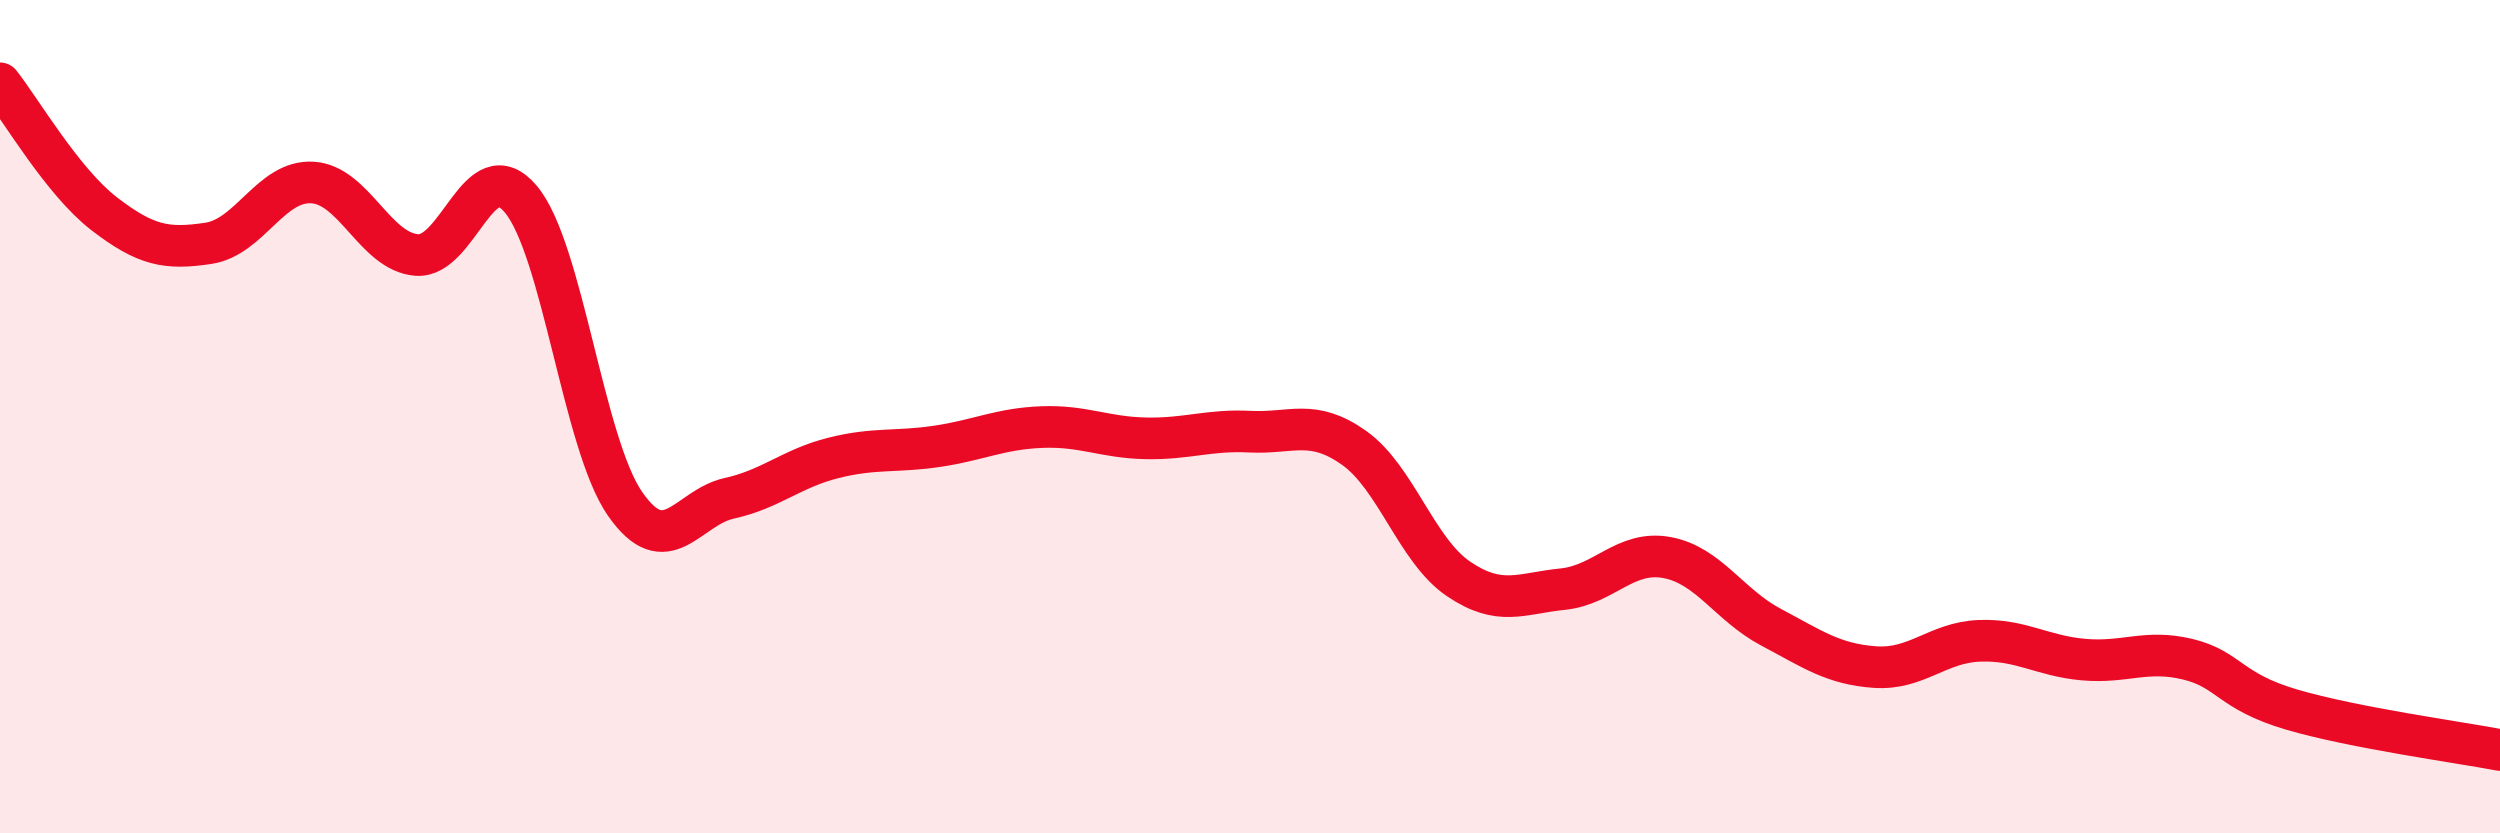
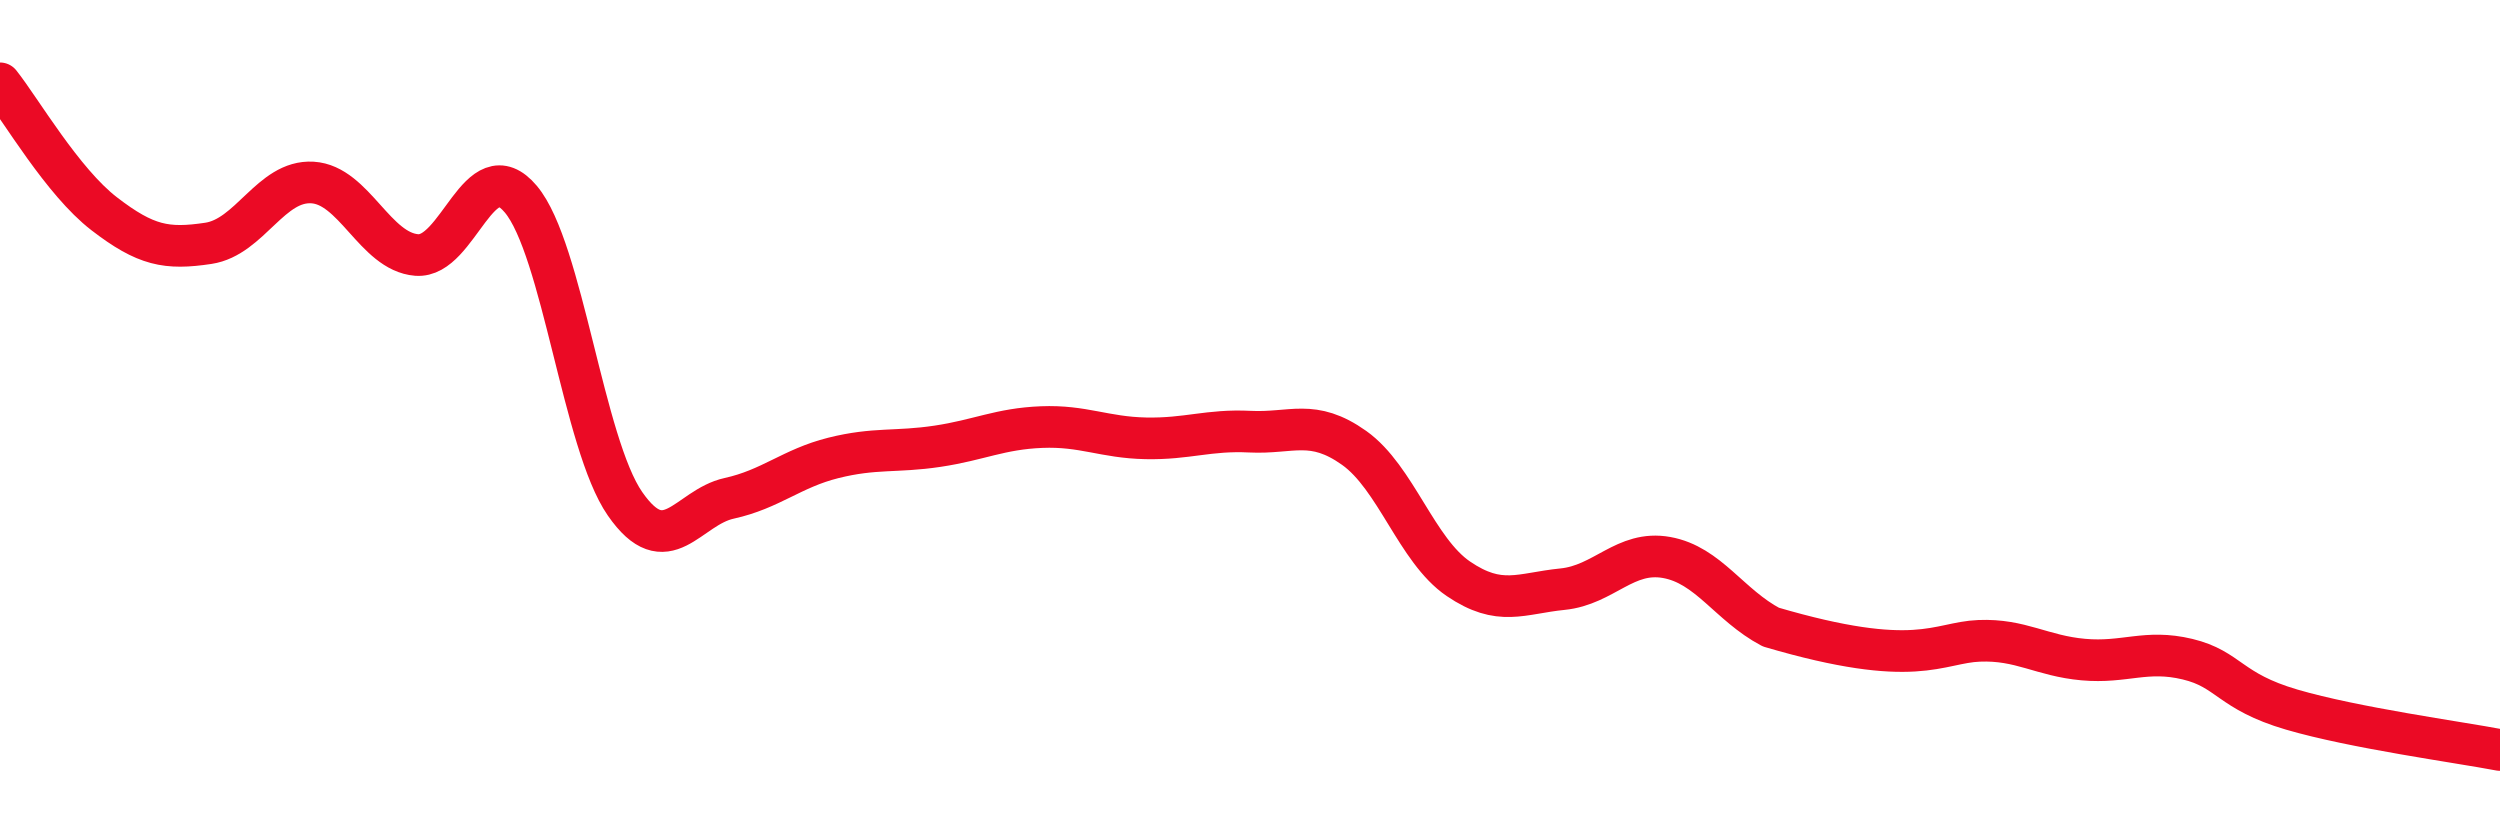
<svg xmlns="http://www.w3.org/2000/svg" width="60" height="20" viewBox="0 0 60 20">
-   <path d="M 0,2 C 0.5,2.63 1.5,4.36 2.5,5.13 C 3.5,5.9 4,5.99 5,5.84 C 6,5.69 6.5,4.32 7.5,4.38 C 8.5,4.44 9,6.04 10,6.12 C 11,6.2 11.5,3.59 12.5,4.78 C 13.5,5.97 14,10.65 15,12.09 C 16,13.53 16.5,12.18 17.5,11.96 C 18.5,11.74 19,11.24 20,10.99 C 21,10.74 21.5,10.86 22.5,10.71 C 23.5,10.56 24,10.29 25,10.25 C 26,10.21 26.5,10.5 27.5,10.52 C 28.5,10.54 29,10.31 30,10.36 C 31,10.41 31.5,10.04 32.5,10.75 C 33.5,11.46 34,13.21 35,13.89 C 36,14.57 36.5,14.24 37.5,14.14 C 38.5,14.04 39,13.2 40,13.38 C 41,13.56 41.5,14.52 42.5,15.05 C 43.5,15.58 44,15.94 45,16.01 C 46,16.08 46.5,15.42 47.5,15.38 C 48.5,15.34 49,15.74 50,15.83 C 51,15.92 51.5,15.58 52.5,15.82 C 53.5,16.06 53.5,16.59 55,17.03 C 56.5,17.47 59,17.81 60,18L60 20L0 20Z" fill="#EB0A25" opacity="0.1" stroke-linecap="round" stroke-linejoin="round" />
-   <path d="M 0,2 C 0.5,2.63 1.5,4.36 2.5,5.13 C 3.5,5.9 4,5.99 5,5.84 C 6,5.69 6.5,4.32 7.5,4.38 C 8.5,4.44 9,6.04 10,6.12 C 11,6.2 11.5,3.59 12.5,4.78 C 13.5,5.97 14,10.65 15,12.09 C 16,13.53 16.5,12.18 17.5,11.96 C 18.5,11.74 19,11.24 20,10.99 C 21,10.74 21.5,10.86 22.5,10.71 C 23.5,10.56 24,10.29 25,10.25 C 26,10.21 26.5,10.5 27.5,10.52 C 28.5,10.54 29,10.31 30,10.36 C 31,10.41 31.5,10.04 32.5,10.75 C 33.5,11.46 34,13.21 35,13.89 C 36,14.57 36.5,14.24 37.5,14.14 C 38.5,14.04 39,13.2 40,13.38 C 41,13.56 41.5,14.52 42.5,15.05 C 43.5,15.58 44,15.94 45,16.01 C 46,16.08 46.5,15.42 47.5,15.38 C 48.5,15.34 49,15.74 50,15.83 C 51,15.92 51.5,15.58 52.5,15.82 C 53.5,16.06 53.5,16.59 55,17.03 C 56.5,17.47 59,17.81 60,18" stroke="#EB0A25" stroke-width="1" fill="none" stroke-linecap="round" stroke-linejoin="round" />
+   <path d="M 0,2 C 0.5,2.63 1.5,4.36 2.5,5.13 C 3.5,5.9 4,5.99 5,5.84 C 6,5.69 6.5,4.32 7.5,4.38 C 8.5,4.44 9,6.04 10,6.12 C 11,6.2 11.5,3.59 12.5,4.78 C 13.5,5.97 14,10.65 15,12.09 C 16,13.53 16.5,12.18 17.5,11.96 C 18.5,11.74 19,11.24 20,10.99 C 21,10.74 21.5,10.86 22.5,10.71 C 23.5,10.56 24,10.29 25,10.25 C 26,10.21 26.5,10.5 27.5,10.52 C 28.5,10.54 29,10.31 30,10.36 C 31,10.41 31.5,10.04 32.5,10.75 C 33.5,11.46 34,13.21 35,13.89 C 36,14.57 36.5,14.24 37.5,14.14 C 38.5,14.04 39,13.2 40,13.38 C 41,13.56 41.5,14.52 42.5,15.05 C 46,16.08 46.5,15.42 47.5,15.38 C 48.5,15.34 49,15.74 50,15.83 C 51,15.92 51.5,15.58 52.5,15.82 C 53.5,16.06 53.5,16.59 55,17.03 C 56.5,17.47 59,17.81 60,18" stroke="#EB0A25" stroke-width="1" fill="none" stroke-linecap="round" stroke-linejoin="round" />
</svg>